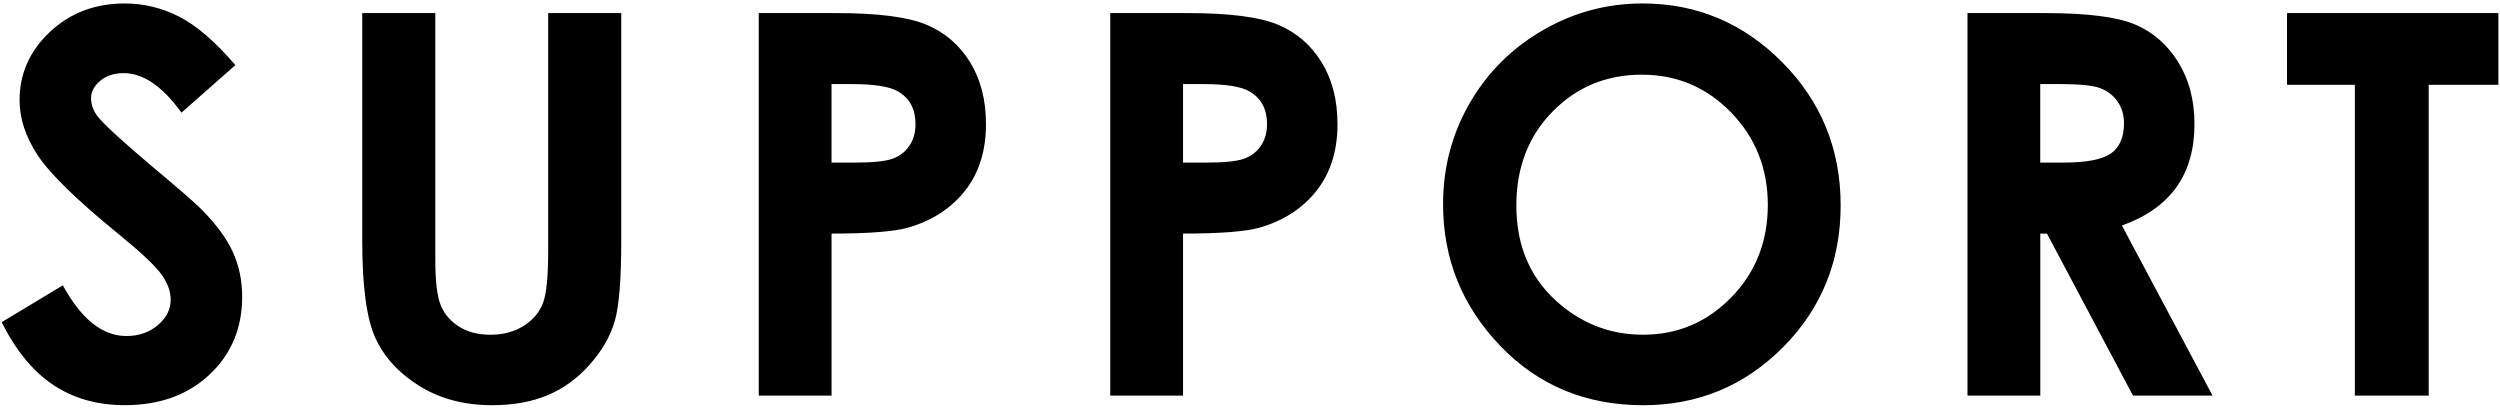
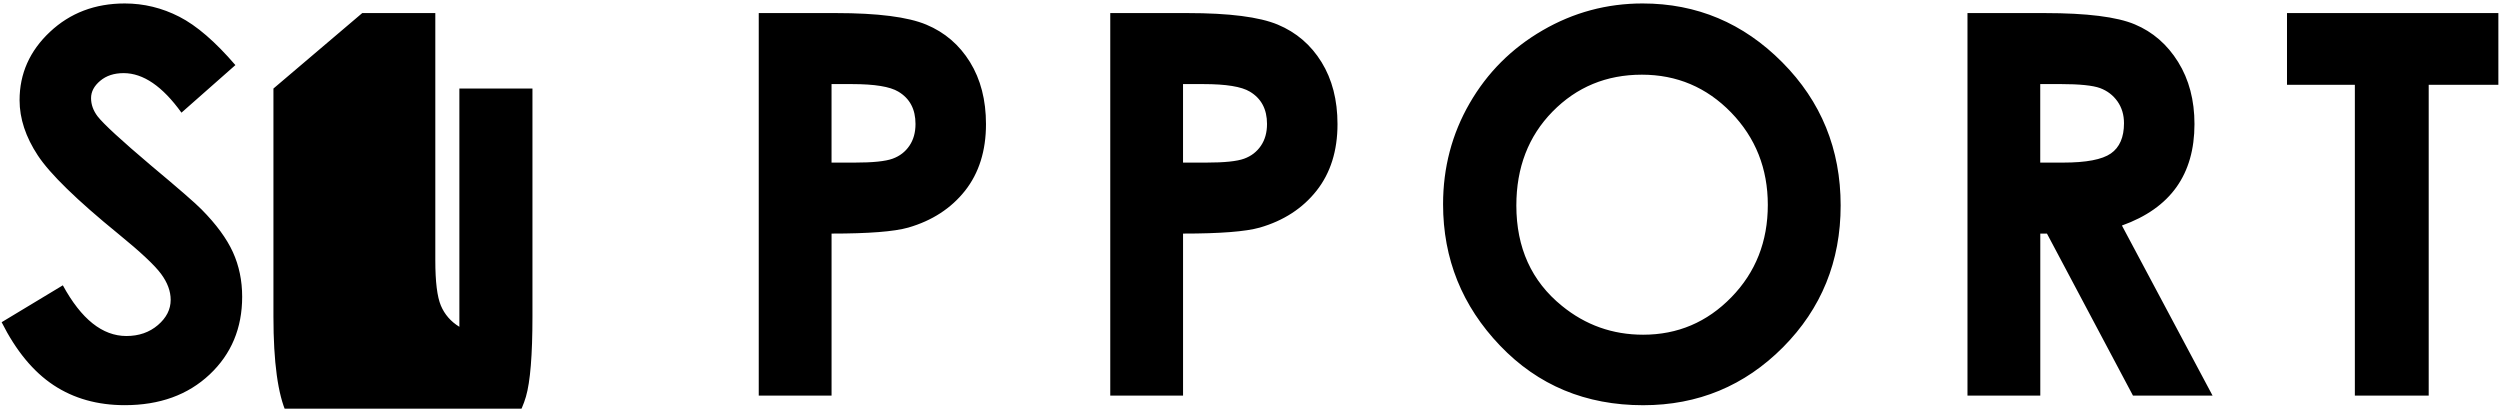
<svg xmlns="http://www.w3.org/2000/svg" viewBox="0 0 104 17" enable-background="new 0 0 104 17">
-   <path d="M9.792 2.708l-2.243 1.979c-.788-1.096-1.59-1.645-2.406-1.645-.397 0-.722.107-.975.32s-.38.452-.38.719c0 .268.091.52.271.758.245.316.985.998 2.221 2.044 1.156.966 1.856 1.575 2.103 1.828.614.62 1.049 1.214 1.306 1.779.257.566.385 1.185.385 1.855 0 1.306-.451 2.384-1.354 3.234s-2.079 1.276-3.53 1.276c-1.134 0-2.121-.277-2.962-.833s-1.562-1.428-2.16-2.618l2.546-1.535c.766 1.406 1.646 2.109 2.644 2.109.52 0 .957-.152 1.311-.455.354-.303.531-.652.531-1.049 0-.361-.134-.721-.401-1.082-.267-.36-.855-.912-1.766-1.654-1.735-1.413-2.854-2.504-3.36-3.272-.506-.768-.759-1.533-.759-2.299 0-1.103.421-2.049 1.262-2.839s1.879-1.184 3.114-1.184c.794 0 1.55.184 2.269.552s1.496 1.037 2.333 2.012zM15.069.544h3.04v10.289c0 .887.077 1.514.232 1.881s.411.662.769.881c.356.221.787.33 1.292.33.534 0 .993-.123 1.38-.367.386-.245.652-.557.8-.936.148-.378.222-1.1.222-2.166v-9.912h3.04v9.486c0 1.602-.091 2.712-.271 3.332-.181.62-.524 1.219-1.033 1.796-.508.577-1.095 1.004-1.758 1.282-.663.277-1.435.416-2.314.416-1.154 0-2.158-.266-3.013-.795-.854-.53-1.466-1.193-1.834-1.99-.367-.797-.552-2.145-.552-4.041v-9.486zM31.563.544h3.213c1.737 0 2.991.16 3.759.481.769.321 1.374.841 1.817 1.558.443.718.665 1.578.665 2.58 0 1.11-.29 2.033-.87 2.77-.581.734-1.369 1.247-2.364 1.535-.584.166-1.647.249-3.19.249v6.739h-3.029v-15.912zm3.029 6.22h.962c.758 0 1.284-.054 1.58-.163.295-.107.528-.287.697-.537.17-.249.254-.551.254-.906 0-.615-.237-1.062-.714-1.346-.346-.209-.987-.314-1.925-.314h-.854v3.266zM46.186.544h3.213c1.737 0 2.99.16 3.759.481.768.321 1.374.841 1.817 1.558.443.718.665 1.578.665 2.58 0 1.11-.29 2.033-.871 2.77-.58.734-1.368 1.247-2.363 1.535-.584.166-1.647.249-3.191.249v6.739h-3.028v-15.912zm3.028 6.22h.963c.758 0 1.284-.054 1.579-.163.296-.107.528-.287.698-.537.169-.249.254-.551.254-.906 0-.615-.238-1.062-.714-1.346-.346-.209-.988-.314-1.926-.314h-.854v3.266zM68.333.144c2.251 0 4.187.814 5.807 2.445 1.62 1.629 2.431 3.616 2.431 5.96 0 2.321-.8 4.287-2.397 5.896-1.599 1.607-3.538 2.412-5.818 2.412-2.389 0-4.373-.826-5.953-2.478-1.581-1.651-2.371-3.612-2.371-5.884 0-1.521.368-2.922 1.104-4.197.736-1.277 1.748-2.288 3.036-3.035 1.286-.746 2.673-1.119 4.161-1.119zm-.033 2.963c-1.474 0-2.711.513-3.715 1.536-1.003 1.024-1.505 2.326-1.505 3.905 0 1.759.632 3.151 1.895 4.175.982.801 2.108 1.201 3.379 1.201 1.437 0 2.66-.52 3.671-1.558s1.516-2.318 1.516-3.841c0-1.514-.509-2.795-1.526-3.845-1.019-1.048-2.257-1.573-3.715-1.573zM81.846.544h3.209c1.758 0 3.01.156 3.755.471.746.313 1.346.834 1.799 1.562.454.729.681 1.59.681 2.586 0 1.045-.25 1.92-.751 2.623-.502.703-1.257 1.234-2.267 1.596l3.77 7.074h-3.311l-3.578-6.739h-.277v6.739h-3.029v-15.912zm3.029 6.22h.949c.963 0 1.626-.126 1.989-.38.363-.253.545-.673.545-1.259 0-.347-.09-.649-.27-.906-.181-.257-.421-.44-.723-.554-.302-.111-.855-.168-1.661-.168h-.83v3.267zM95.138.544h8.794v2.985h-2.898v12.927h-3.072v-12.927h-2.823v-2.985z" />
+   <path d="M9.792 2.708l-2.243 1.979c-.788-1.096-1.59-1.645-2.406-1.645-.397 0-.722.107-.975.32s-.38.452-.38.719c0 .268.091.52.271.758.245.316.985.998 2.221 2.044 1.156.966 1.856 1.575 2.103 1.828.614.62 1.049 1.214 1.306 1.779.257.566.385 1.185.385 1.855 0 1.306-.451 2.384-1.354 3.234s-2.079 1.276-3.53 1.276c-1.134 0-2.121-.277-2.962-.833s-1.562-1.428-2.16-2.618l2.546-1.535c.766 1.406 1.646 2.109 2.644 2.109.52 0 .957-.152 1.311-.455.354-.303.531-.652.531-1.049 0-.361-.134-.721-.401-1.082-.267-.36-.855-.912-1.766-1.654-1.735-1.413-2.854-2.504-3.36-3.272-.506-.768-.759-1.533-.759-2.299 0-1.103.421-2.049 1.262-2.839s1.879-1.184 3.114-1.184c.794 0 1.55.184 2.269.552s1.496 1.037 2.333 2.012zM15.069.544h3.04v10.289c0 .887.077 1.514.232 1.881s.411.662.769.881v-9.912h3.04v9.486c0 1.602-.091 2.712-.271 3.332-.181.62-.524 1.219-1.033 1.796-.508.577-1.095 1.004-1.758 1.282-.663.277-1.435.416-2.314.416-1.154 0-2.158-.266-3.013-.795-.854-.53-1.466-1.193-1.834-1.99-.367-.797-.552-2.145-.552-4.041v-9.486zM31.563.544h3.213c1.737 0 2.991.16 3.759.481.769.321 1.374.841 1.817 1.558.443.718.665 1.578.665 2.58 0 1.11-.29 2.033-.87 2.77-.581.734-1.369 1.247-2.364 1.535-.584.166-1.647.249-3.19.249v6.739h-3.029v-15.912zm3.029 6.22h.962c.758 0 1.284-.054 1.58-.163.295-.107.528-.287.697-.537.17-.249.254-.551.254-.906 0-.615-.237-1.062-.714-1.346-.346-.209-.987-.314-1.925-.314h-.854v3.266zM46.186.544h3.213c1.737 0 2.99.16 3.759.481.768.321 1.374.841 1.817 1.558.443.718.665 1.578.665 2.58 0 1.11-.29 2.033-.871 2.77-.58.734-1.368 1.247-2.363 1.535-.584.166-1.647.249-3.191.249v6.739h-3.028v-15.912zm3.028 6.22h.963c.758 0 1.284-.054 1.579-.163.296-.107.528-.287.698-.537.169-.249.254-.551.254-.906 0-.615-.238-1.062-.714-1.346-.346-.209-.988-.314-1.926-.314h-.854v3.266zM68.333.144c2.251 0 4.187.814 5.807 2.445 1.62 1.629 2.431 3.616 2.431 5.96 0 2.321-.8 4.287-2.397 5.896-1.599 1.607-3.538 2.412-5.818 2.412-2.389 0-4.373-.826-5.953-2.478-1.581-1.651-2.371-3.612-2.371-5.884 0-1.521.368-2.922 1.104-4.197.736-1.277 1.748-2.288 3.036-3.035 1.286-.746 2.673-1.119 4.161-1.119zm-.033 2.963c-1.474 0-2.711.513-3.715 1.536-1.003 1.024-1.505 2.326-1.505 3.905 0 1.759.632 3.151 1.895 4.175.982.801 2.108 1.201 3.379 1.201 1.437 0 2.66-.52 3.671-1.558s1.516-2.318 1.516-3.841c0-1.514-.509-2.795-1.526-3.845-1.019-1.048-2.257-1.573-3.715-1.573zM81.846.544h3.209c1.758 0 3.01.156 3.755.471.746.313 1.346.834 1.799 1.562.454.729.681 1.59.681 2.586 0 1.045-.25 1.92-.751 2.623-.502.703-1.257 1.234-2.267 1.596l3.77 7.074h-3.311l-3.578-6.739h-.277v6.739h-3.029v-15.912zm3.029 6.22h.949c.963 0 1.626-.126 1.989-.38.363-.253.545-.673.545-1.259 0-.347-.09-.649-.27-.906-.181-.257-.421-.44-.723-.554-.302-.111-.855-.168-1.661-.168h-.83v3.267zM95.138.544h8.794v2.985h-2.898v12.927h-3.072v-12.927h-2.823v-2.985z" />
</svg>